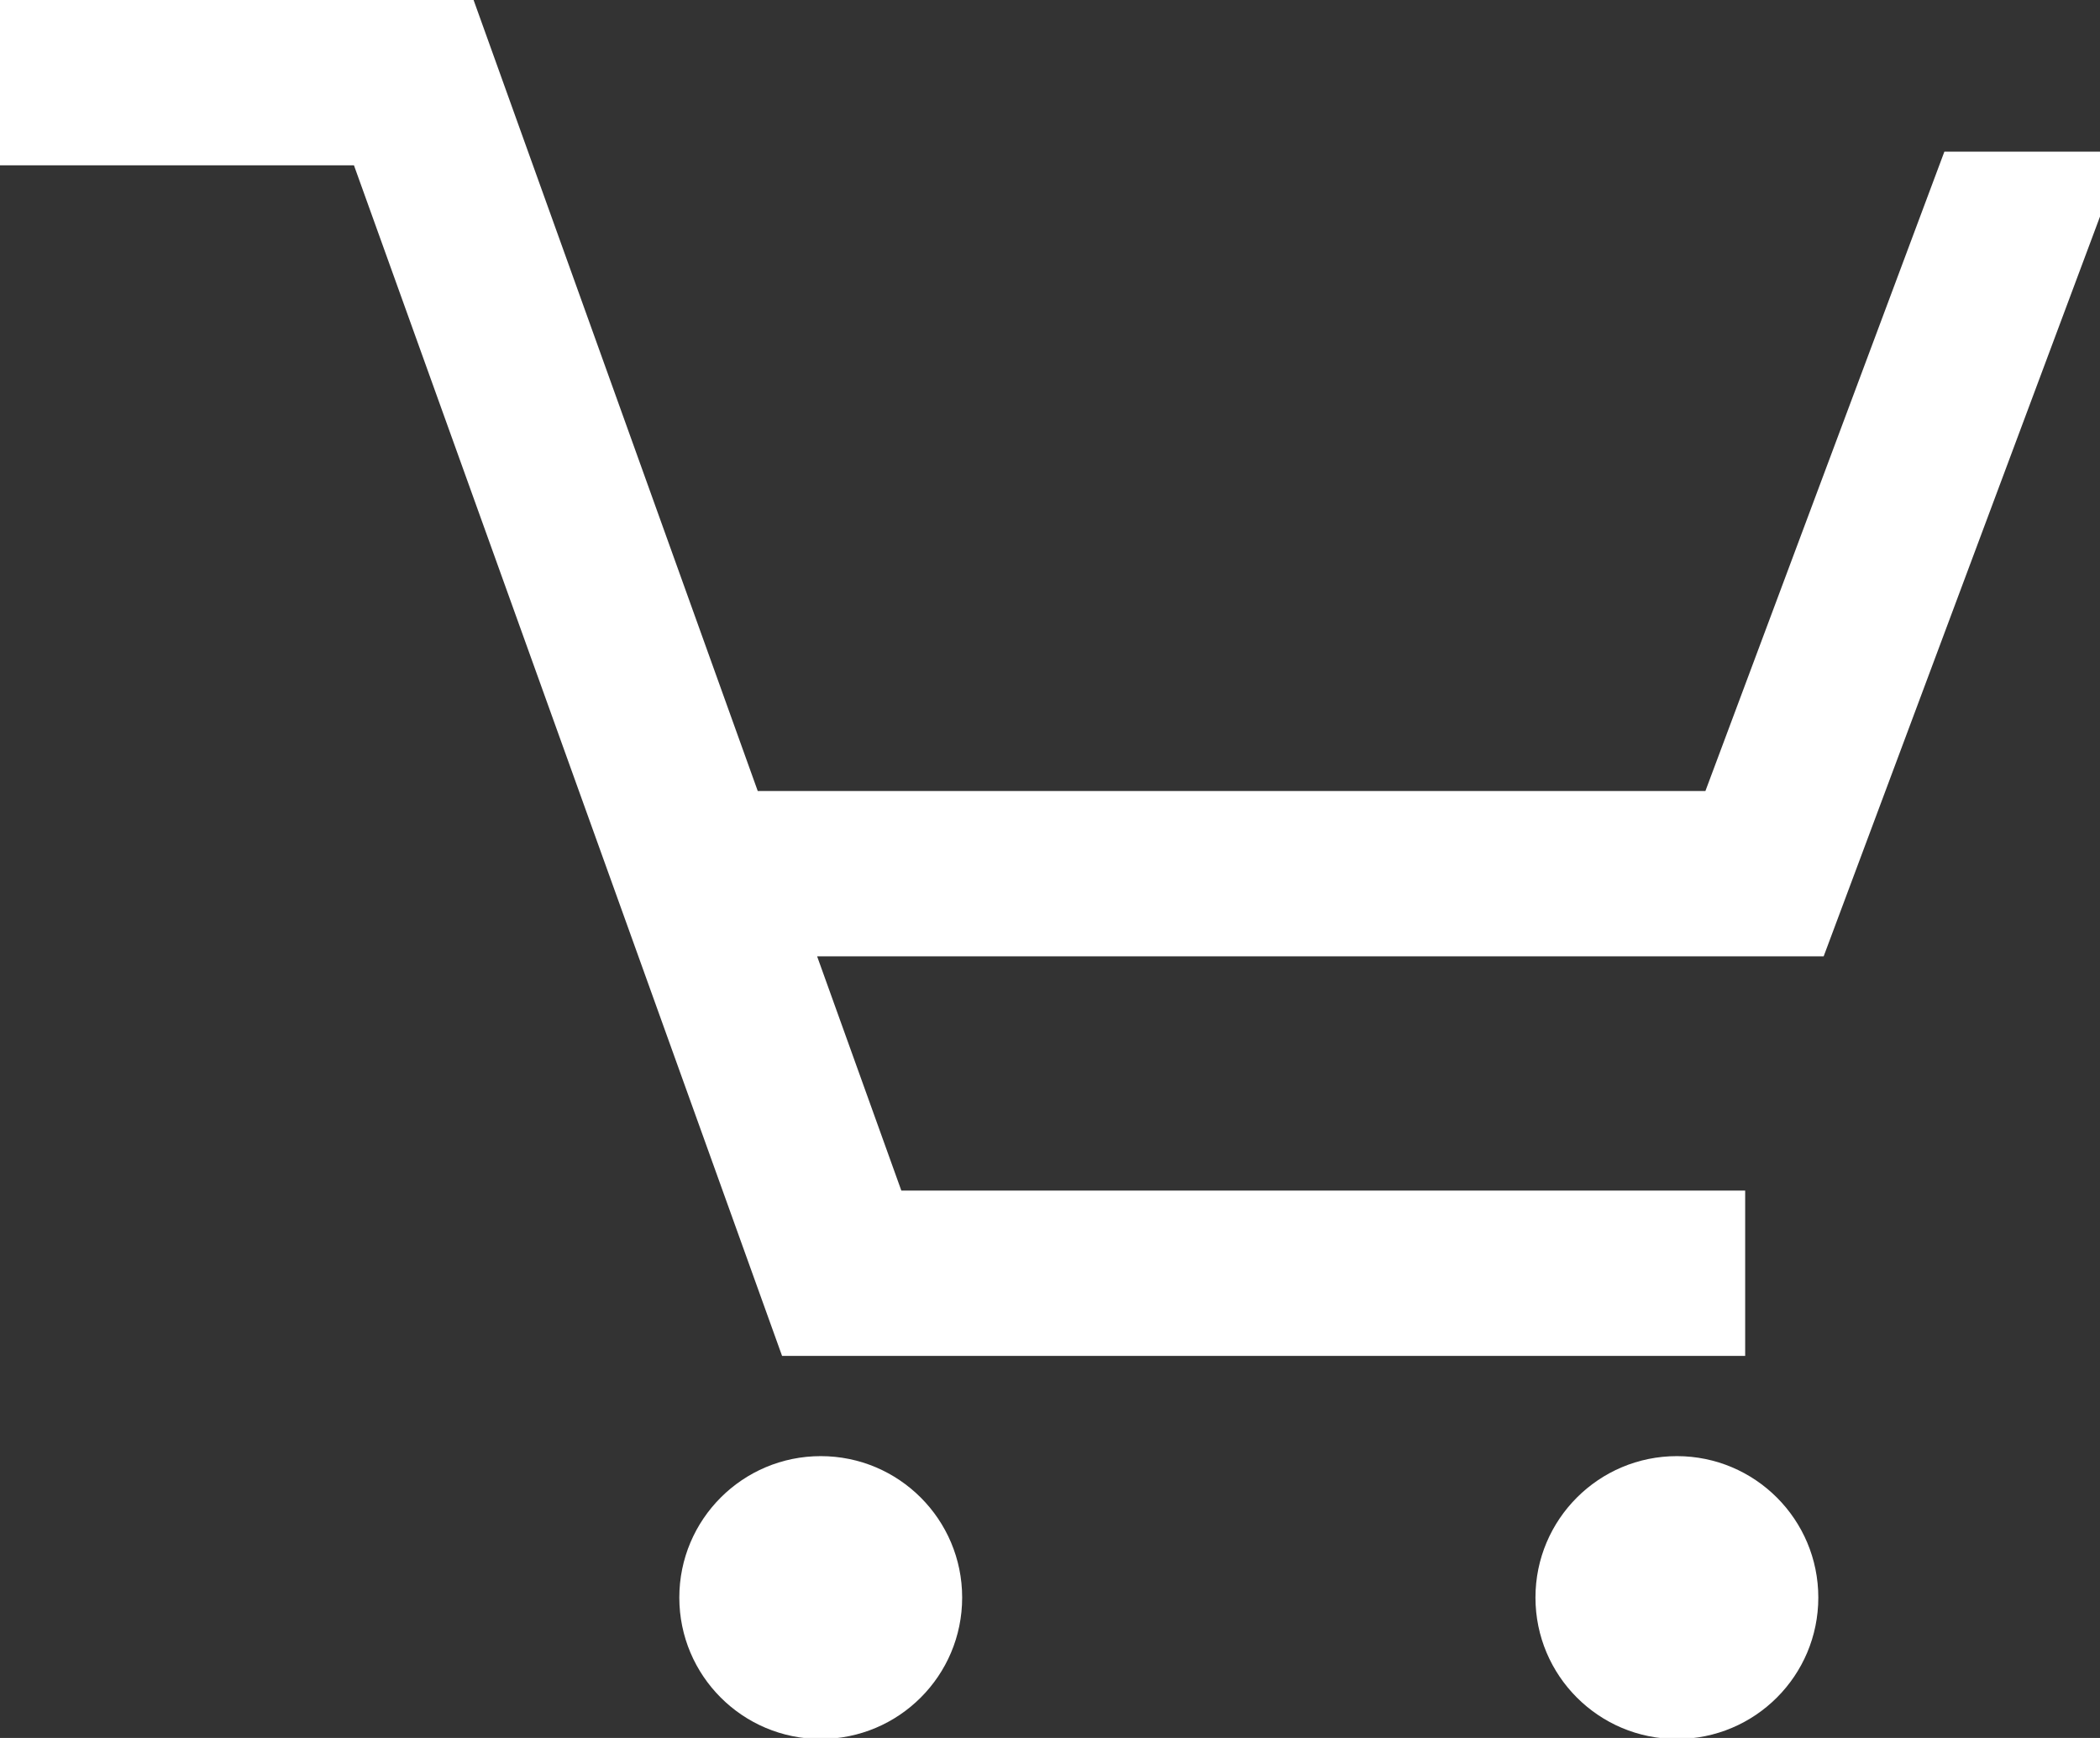
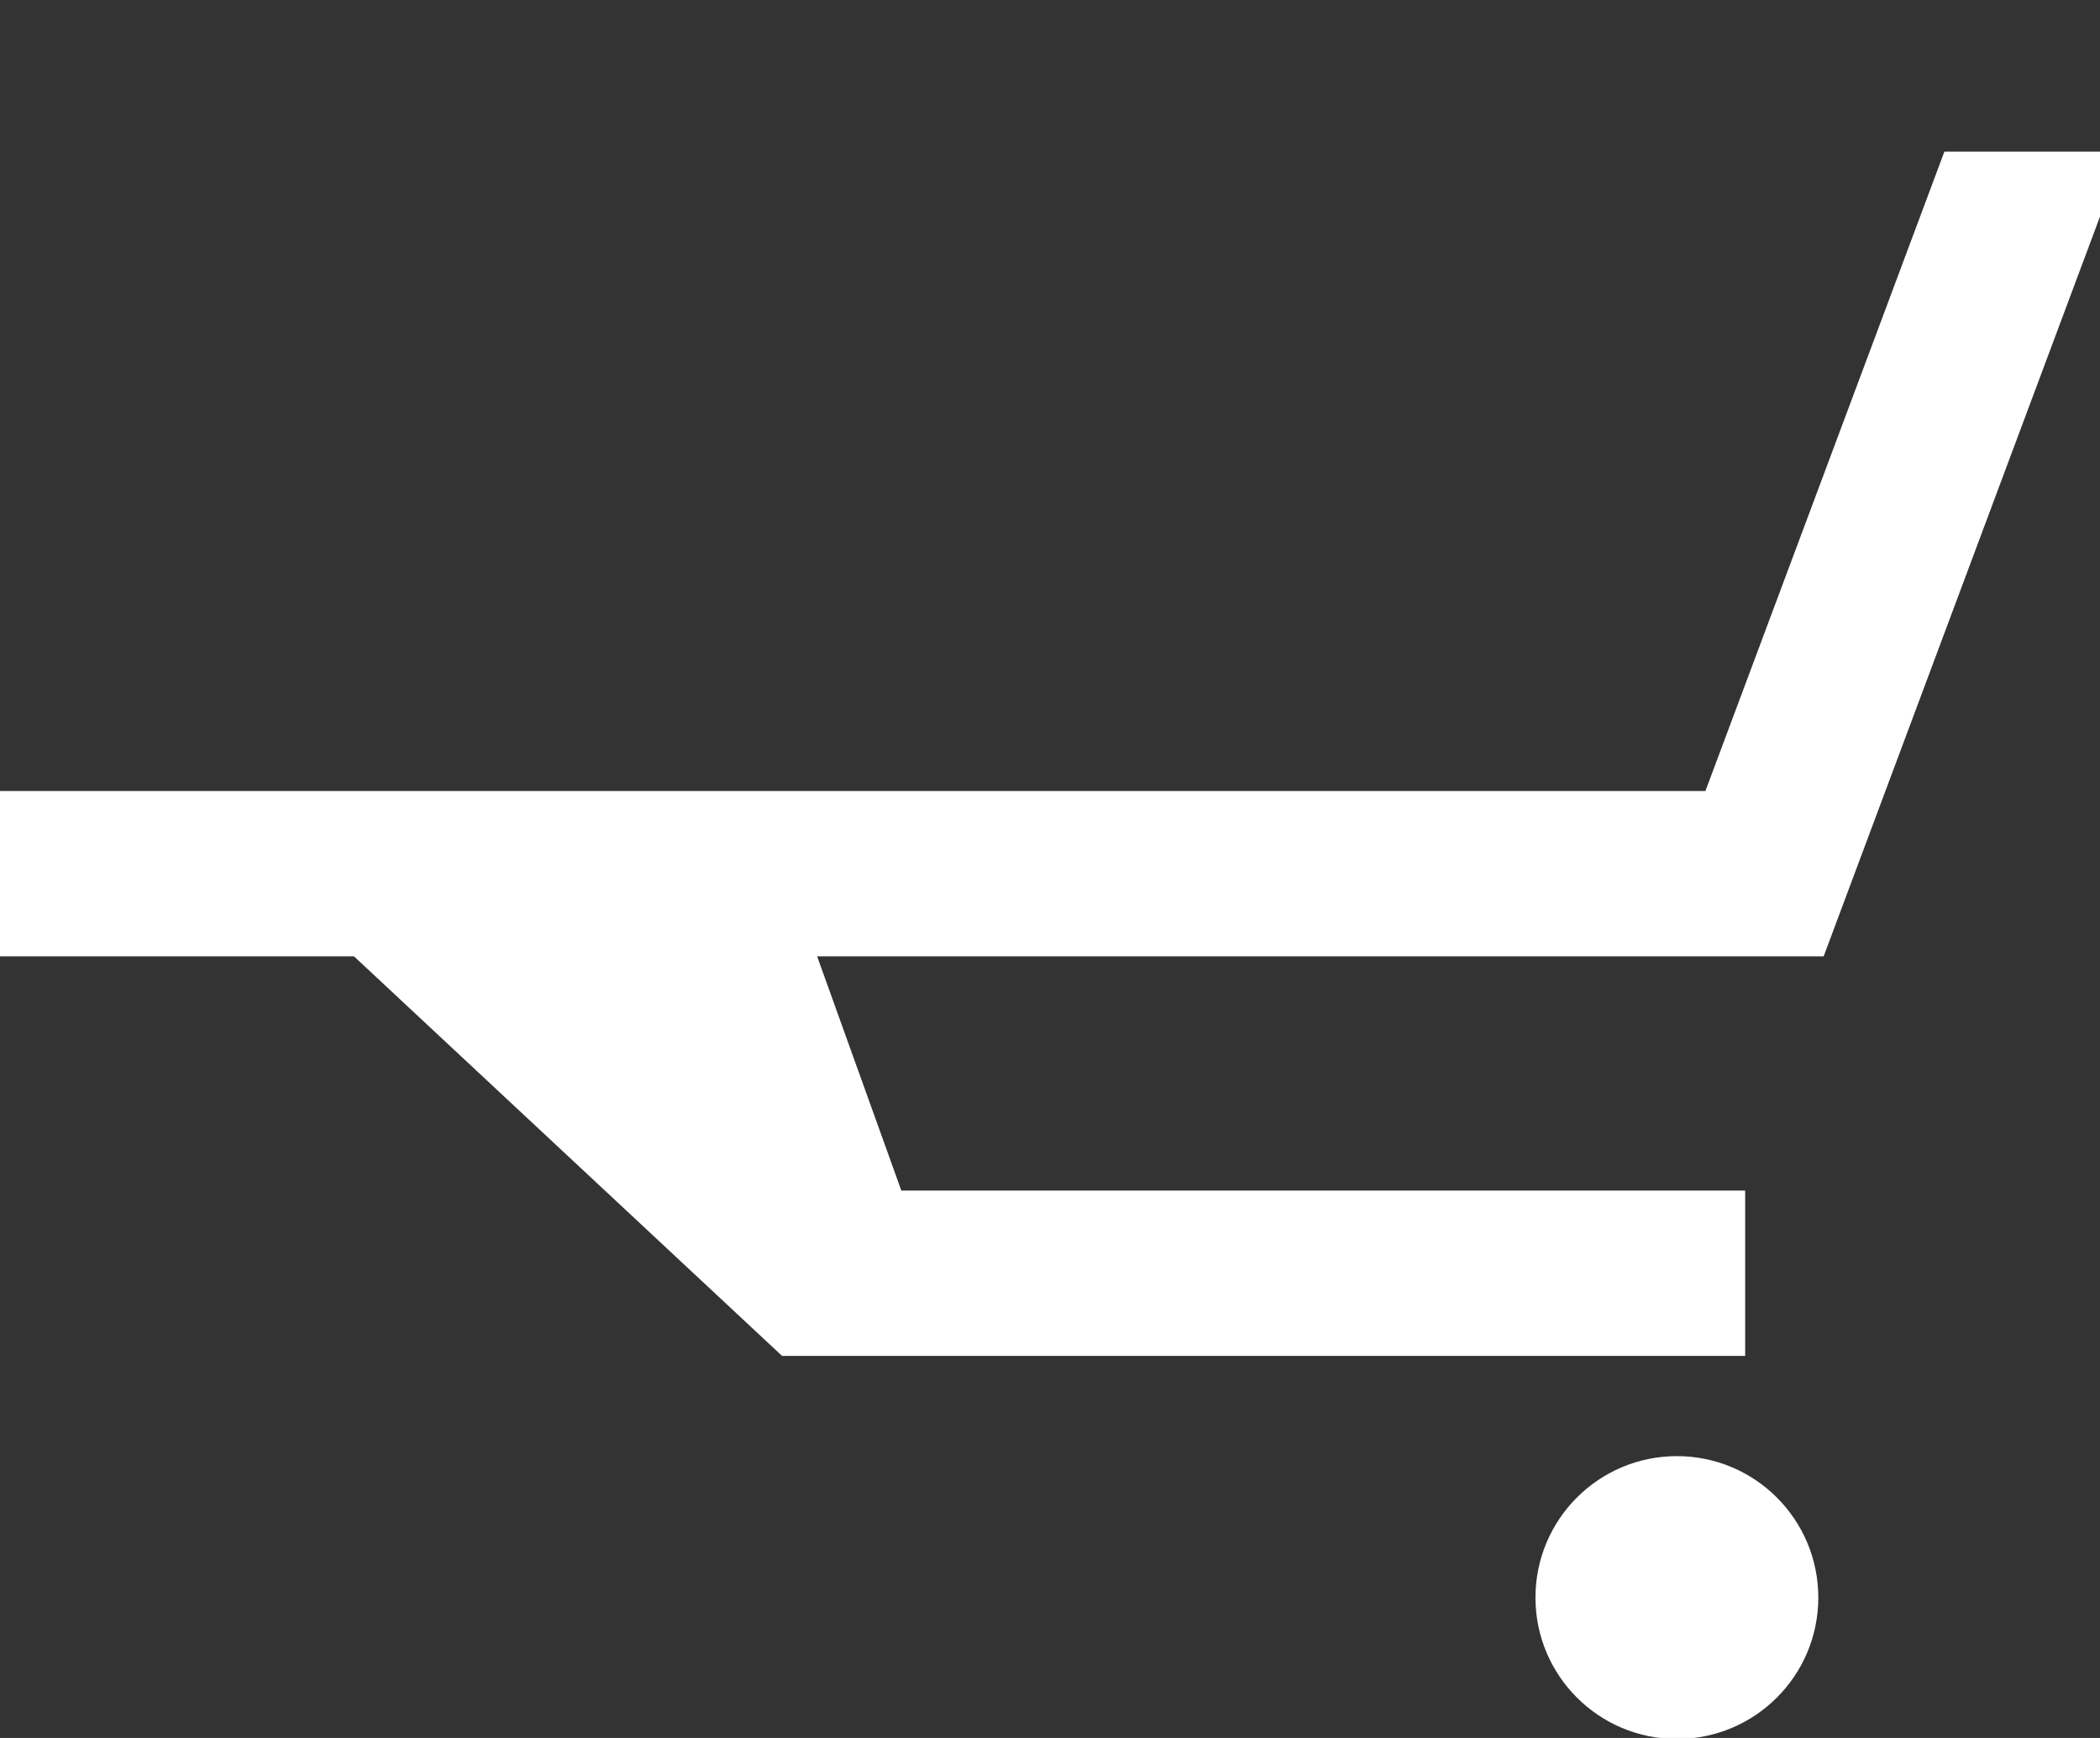
<svg xmlns="http://www.w3.org/2000/svg" viewBox="0 0 29 24" width="29" height="24">
  <rect x="0" y="0" width="29" height="24" fill="#333333" stroke="none" />
  <g transform="translate(-3281.667 -1936.486)">
    <g transform="translate(2117.054 1326.5)">
      <g transform="translate(1164.613 609.986)">
-         <path d="M24.1,71.965V69.682H12.447l-1.163-3.235h13.9l4.151-11.112H26.851l-3.3,8.829H10.464L6.54,53.241H0v2.283H4.888L10.8,71.965Z" transform="translate(0-53.241)" fill="#fff" />
-         <circle cx="1.953" cy="1.953" r="1.953" transform="translate(9.381 20.108)" fill="#fff" />
+         <path d="M24.1,71.965V69.682H12.447l-1.163-3.235h13.9l4.151-11.112H26.851l-3.3,8.829H10.464H0v2.283H4.888L10.8,71.965Z" transform="translate(0-53.241)" fill="#fff" />
        <circle cx="1.953" cy="1.953" r="1.953" transform="translate(21.204 20.108)" fill="#fff" />
      </g>
    </g>
  </g>
</svg>